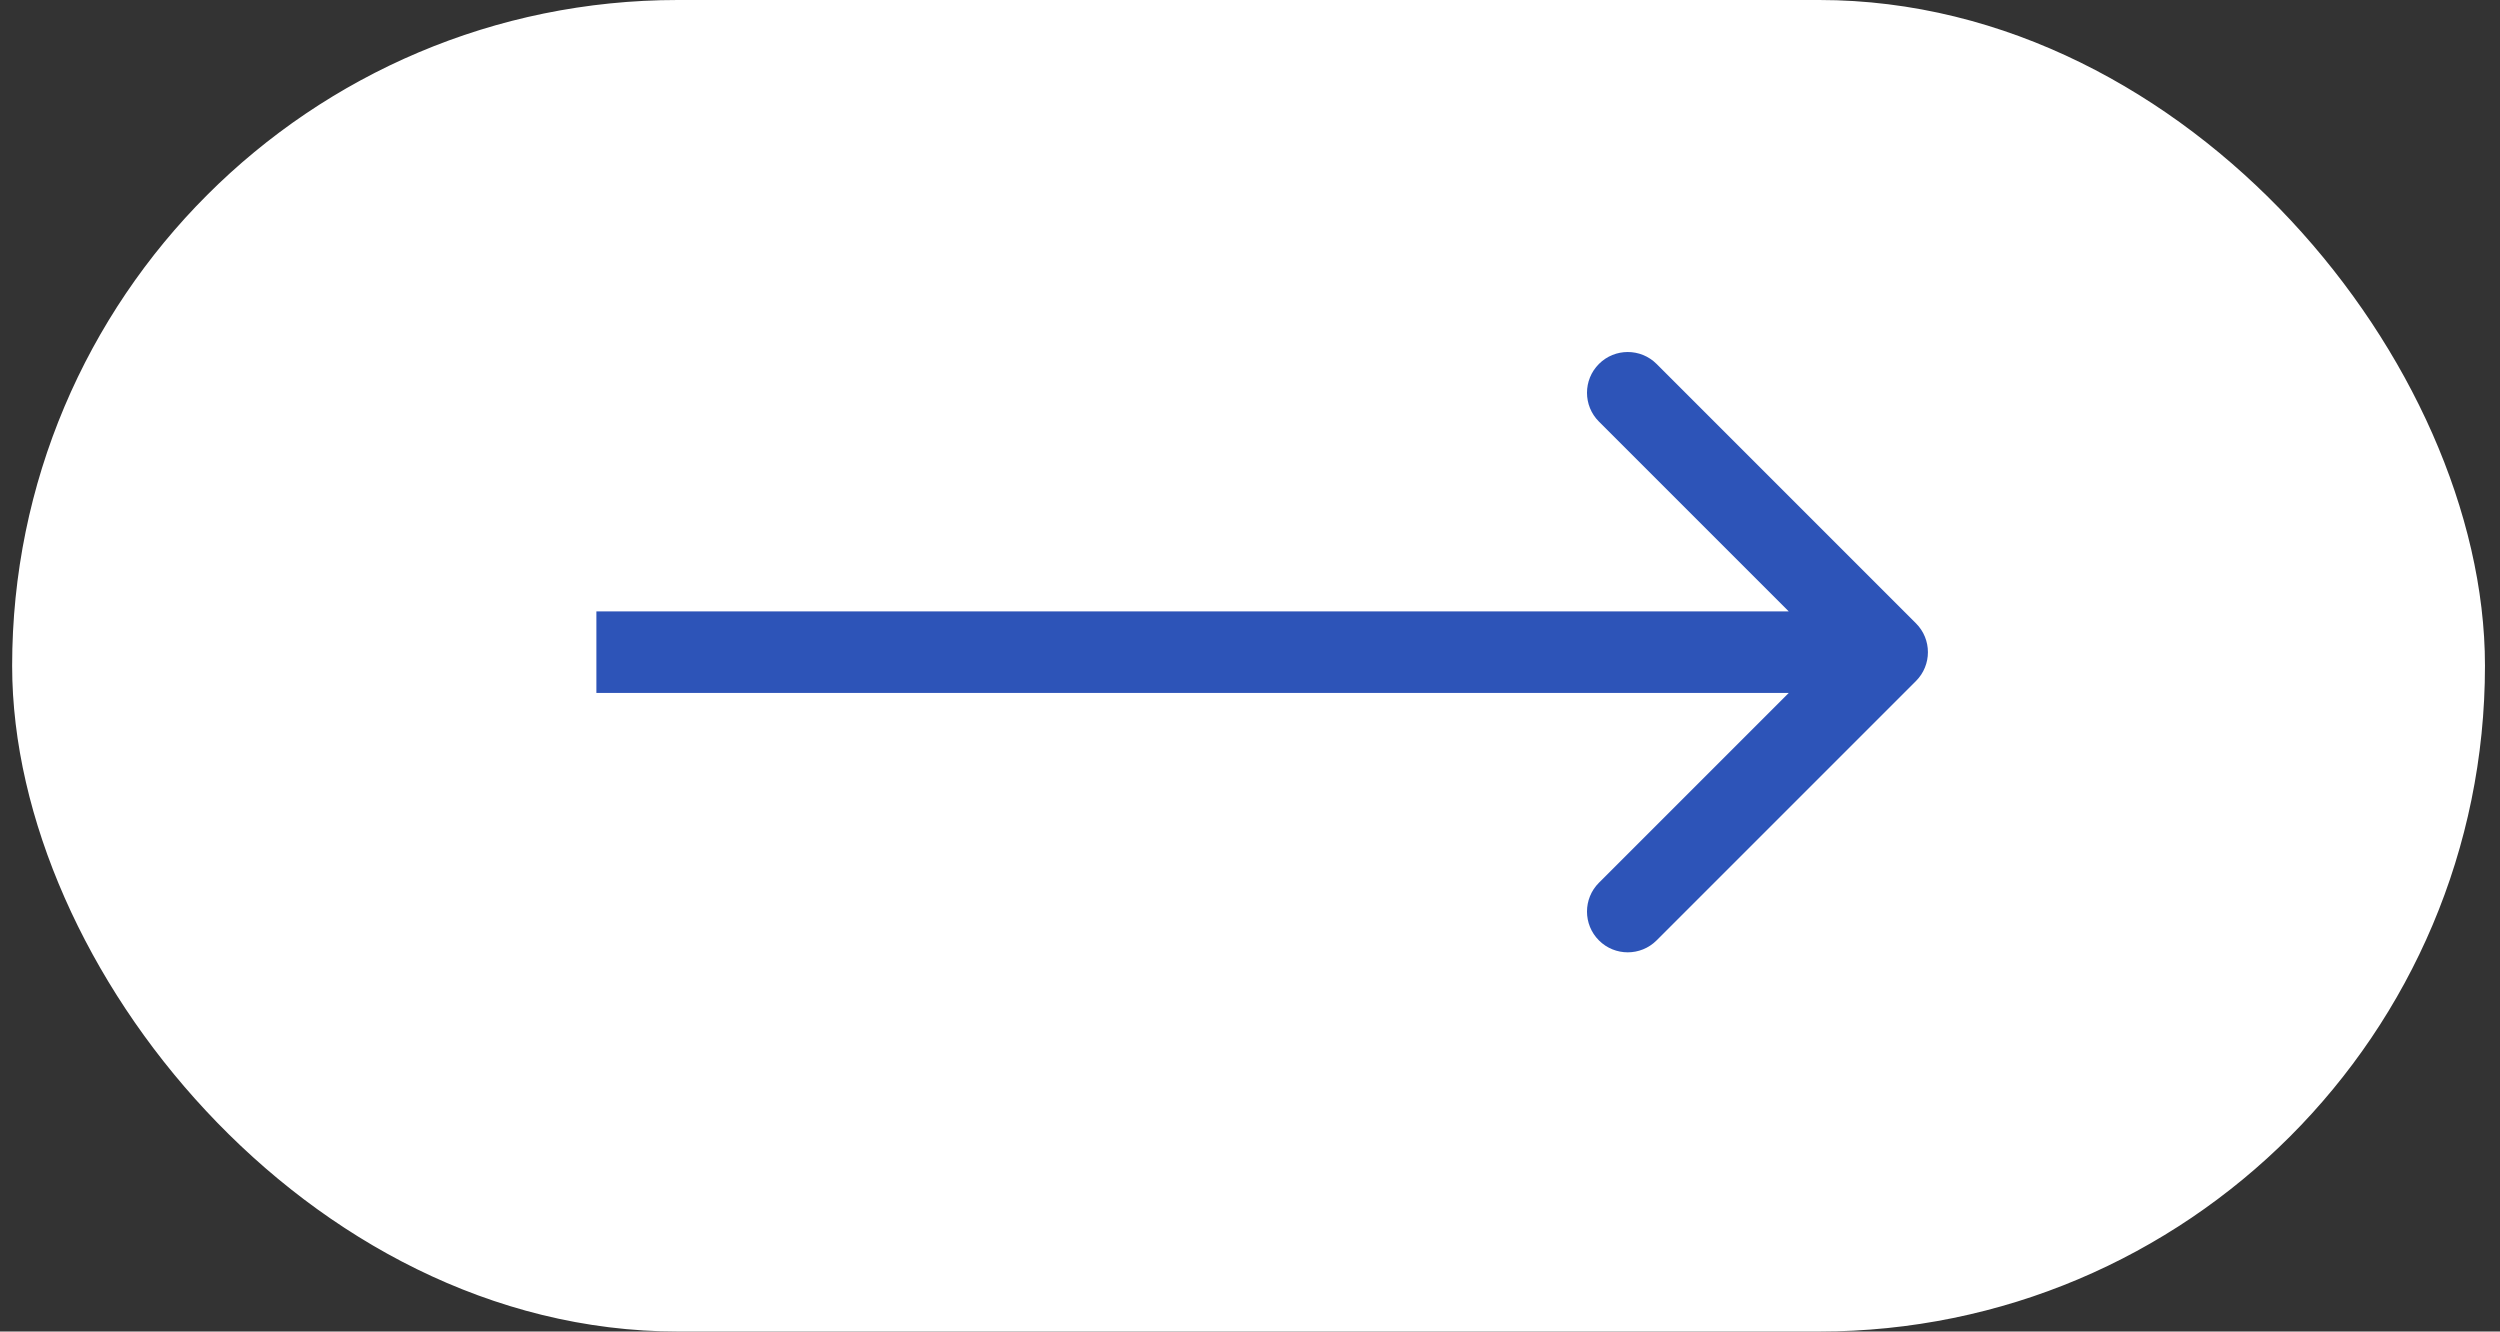
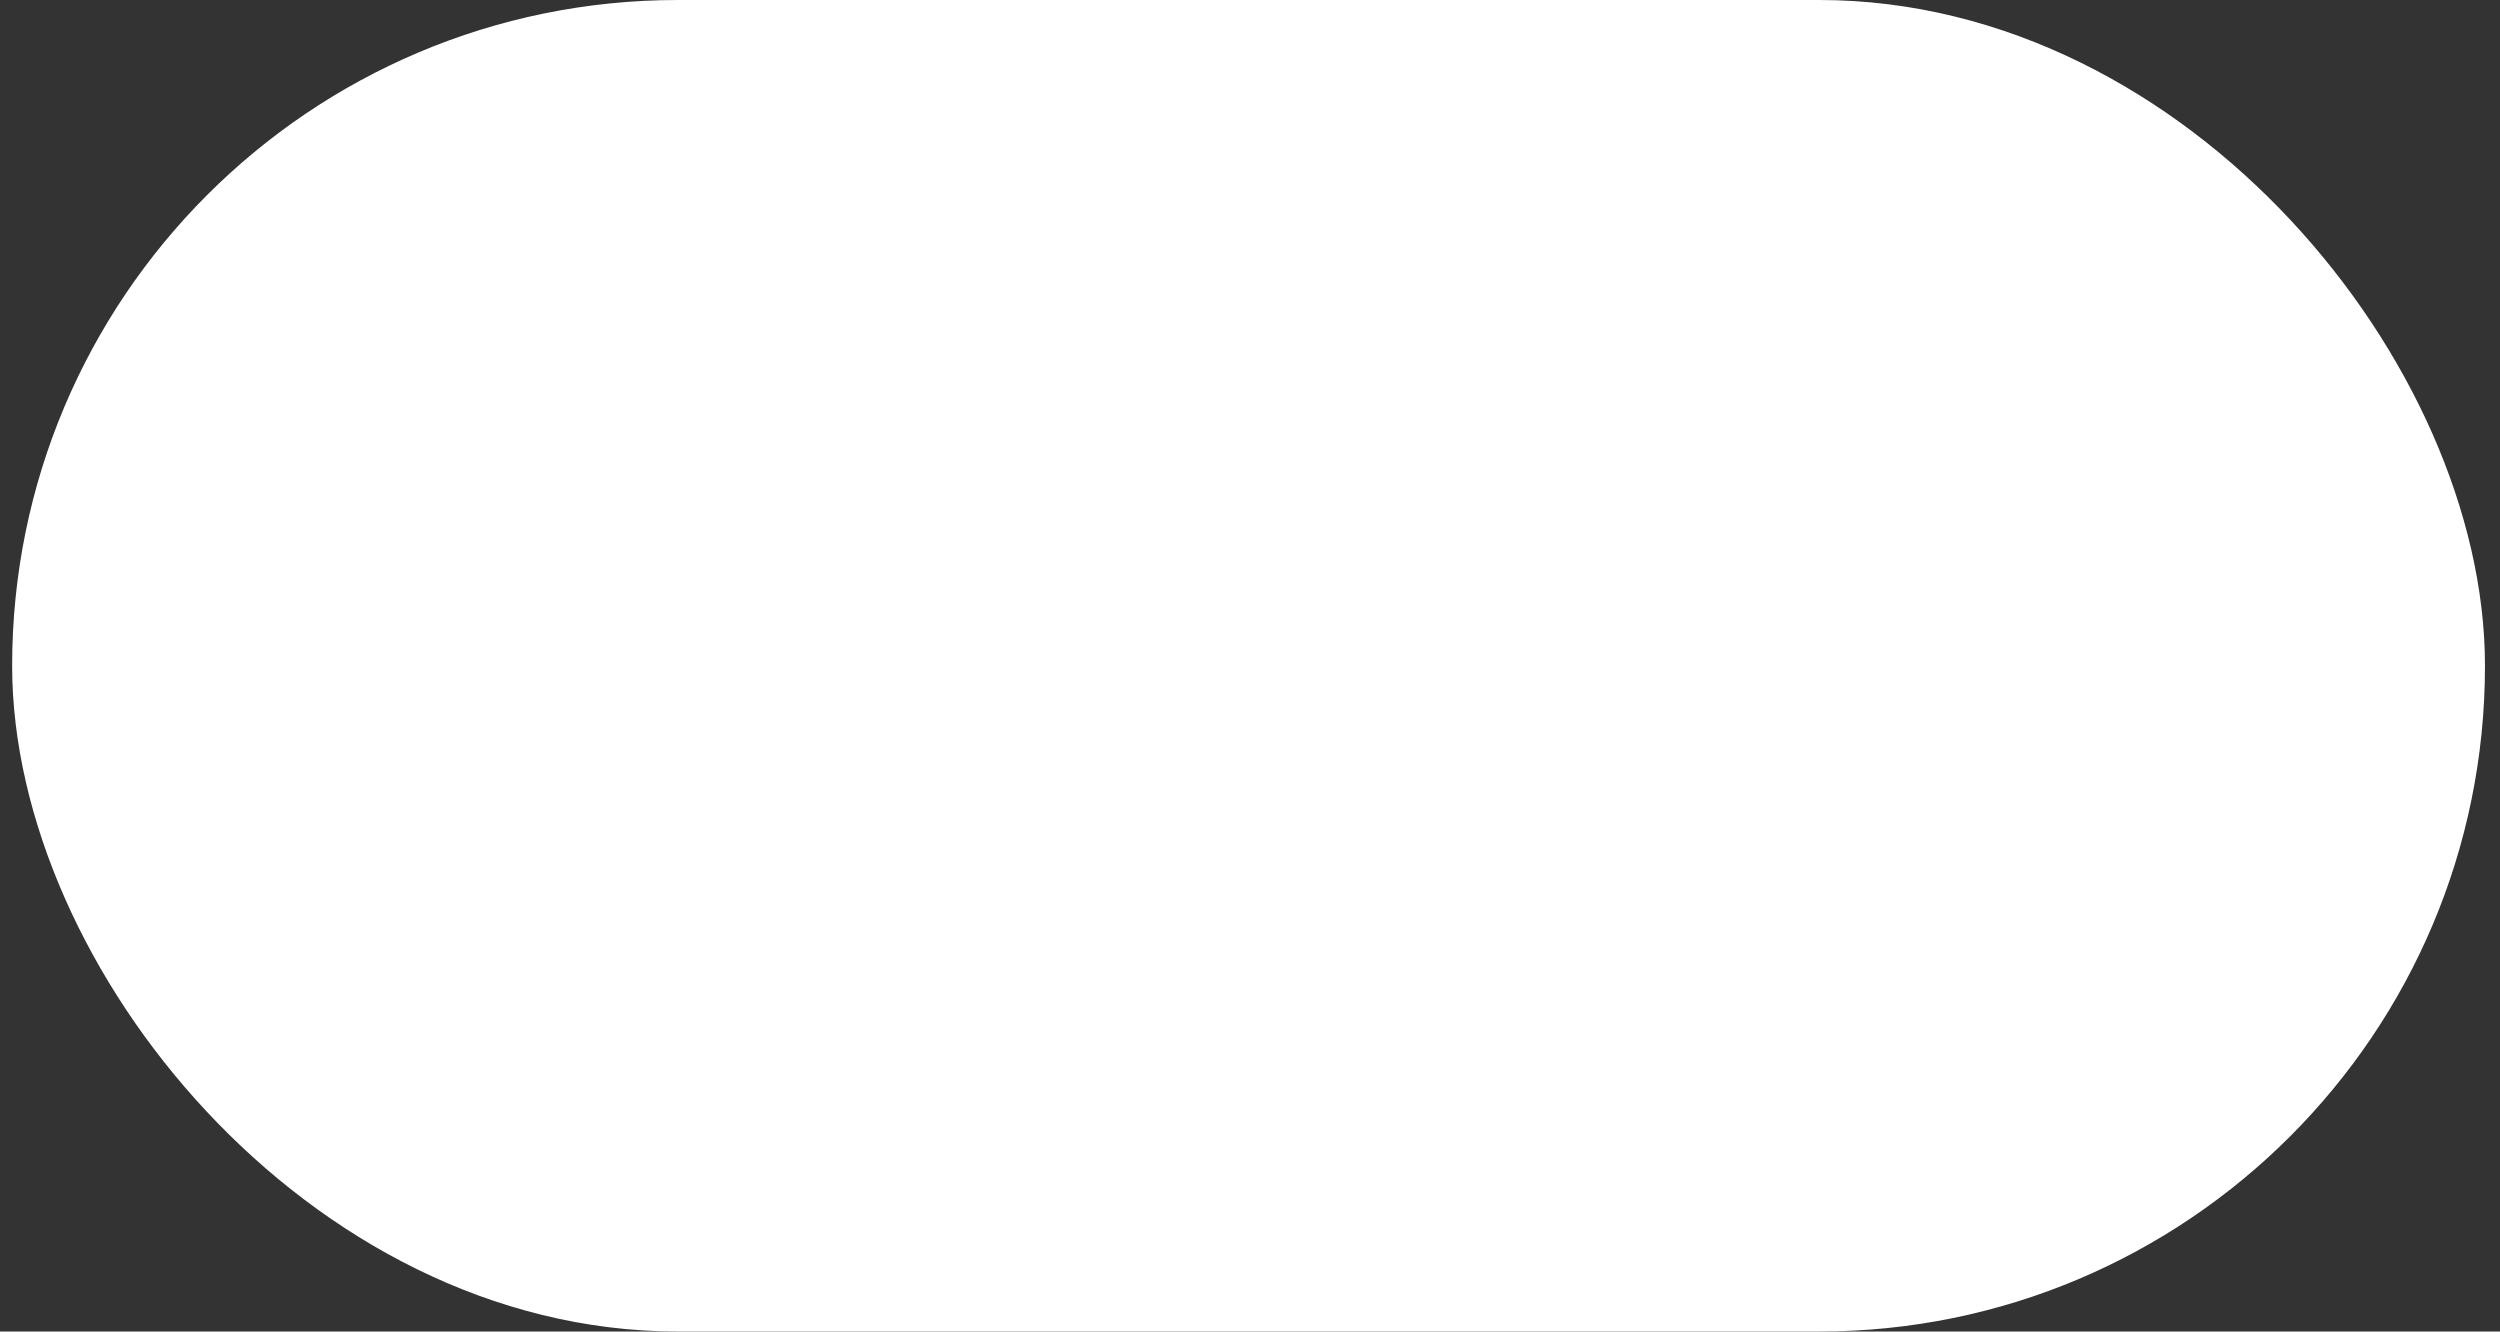
<svg xmlns="http://www.w3.org/2000/svg" width="92" height="49" viewBox="0 0 92 49" fill="none">
  <rect x="0" y="0" width="92" height="49" fill="#333333" stroke="none" />
  <rect x="1.947" y="1.5" width="88" height="46" rx="23" fill="white" stroke="white" stroke-width="3" />
-   <path d="M23.447 22.5H21.947V25.5H23.447V22.5ZM70.508 25.061C71.094 24.475 71.094 23.525 70.508 22.939L60.962 13.393C60.376 12.808 59.426 12.808 58.841 13.393C58.255 13.979 58.255 14.929 58.841 15.515L67.326 24L58.841 32.485C58.255 33.071 58.255 34.021 58.841 34.607C59.426 35.192 60.376 35.192 60.962 34.607L70.508 25.061ZM23.447 25.5H69.447V22.5H23.447V25.5Z" fill="#2D54B8" />
</svg>